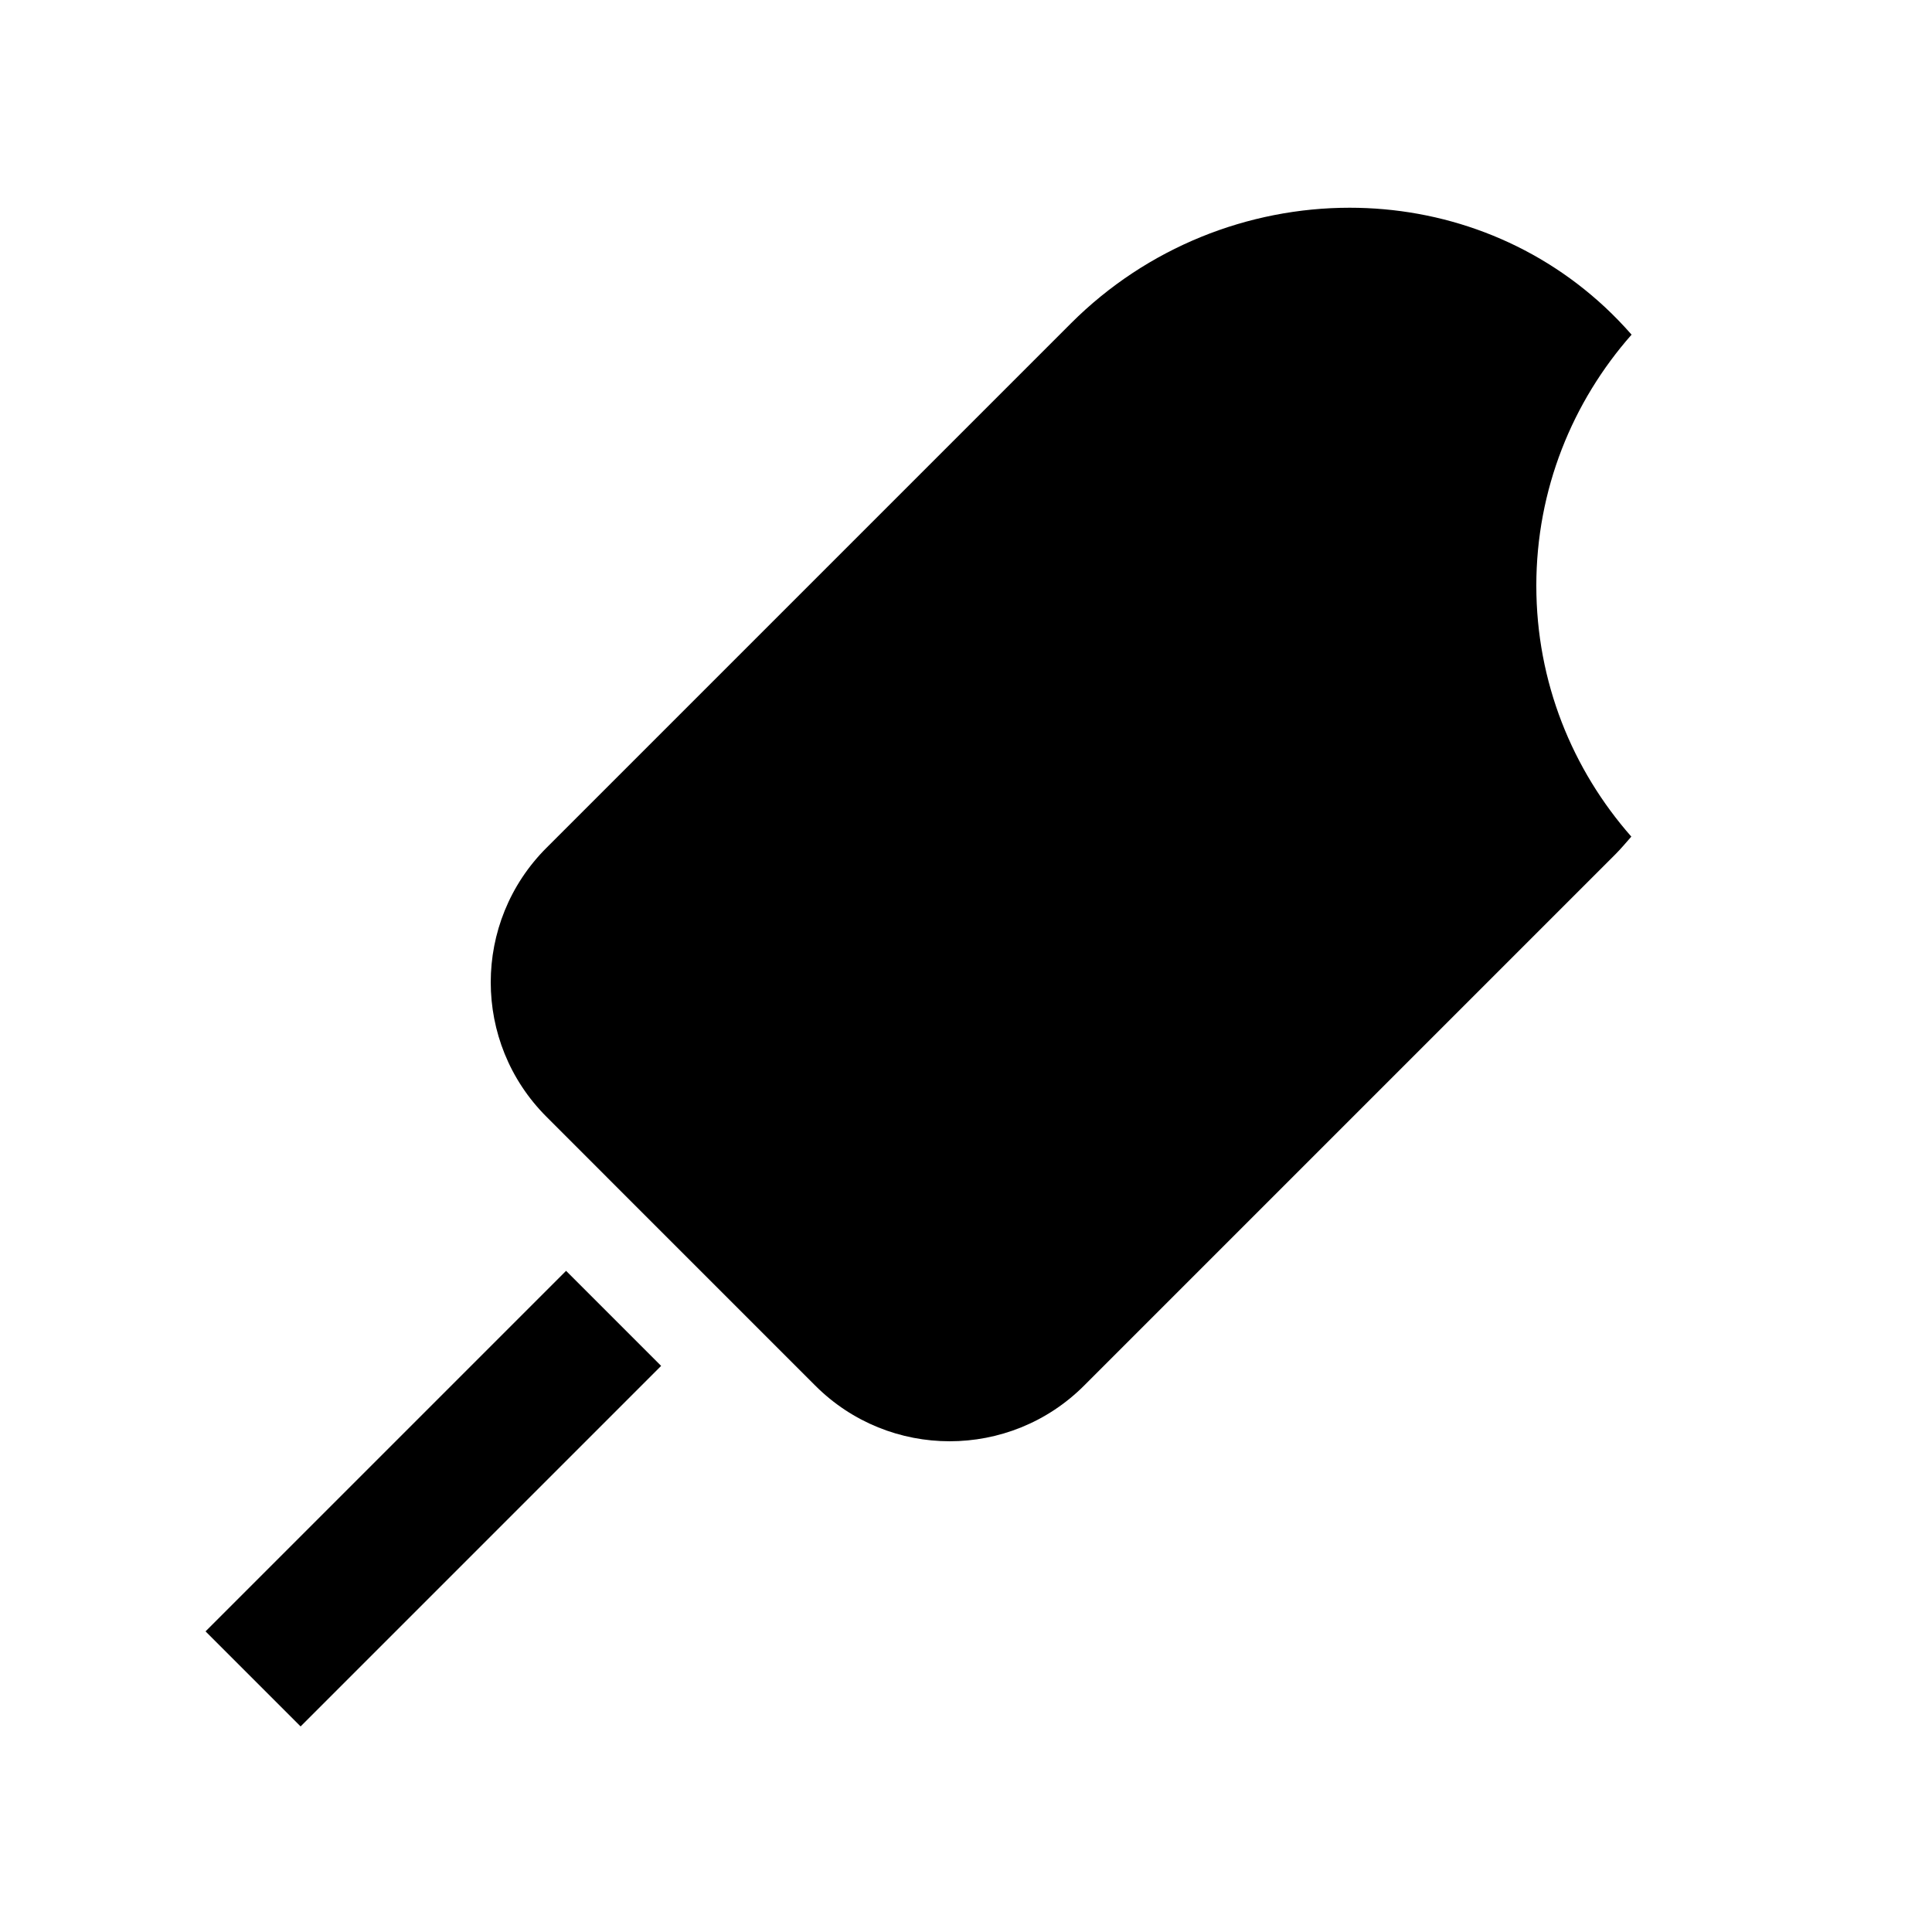
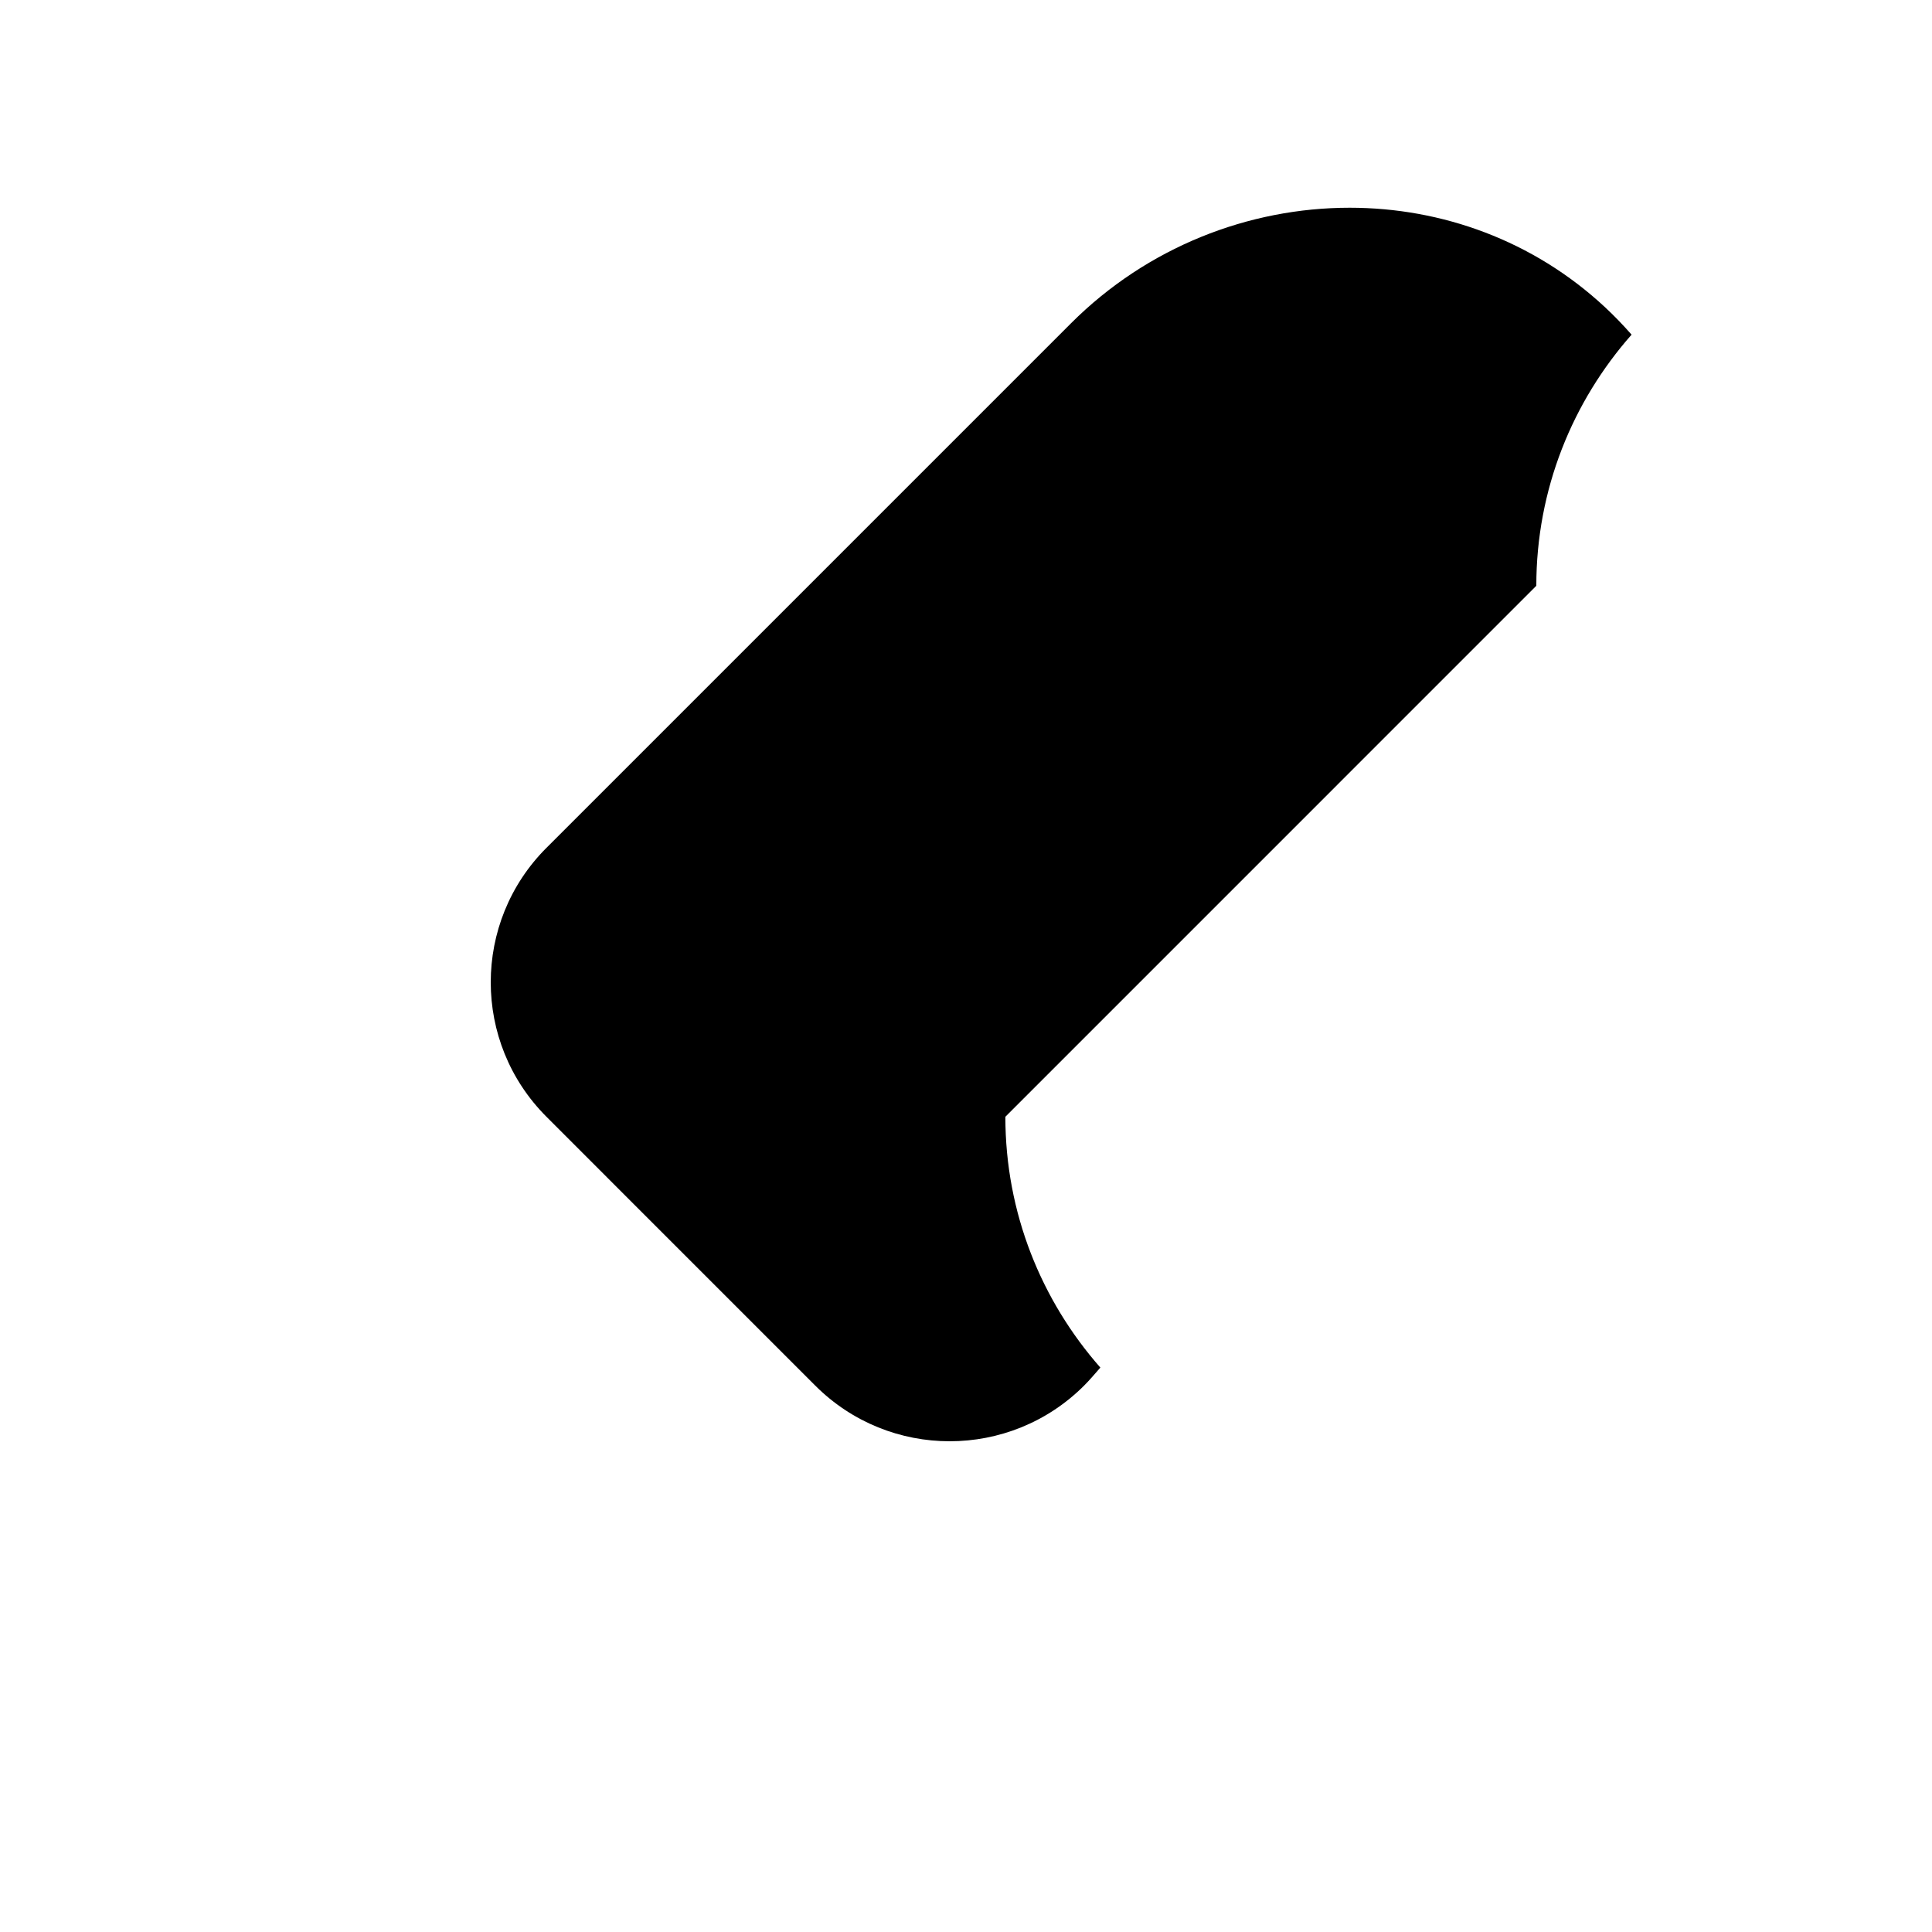
<svg xmlns="http://www.w3.org/2000/svg" fill="#000000" width="800px" height="800px" version="1.1" viewBox="144 144 512 512">
  <g>
-     <path d="m198.47 576.33 95.547-95.547 25.188 25.191-95.543 95.547z" />
-     <path d="m551.14 299.24c0-25.543 9.582-48.797 25.246-66.555-2.199-2.5-4.527-4.926-7.016-7.25-19.055-17.746-43.324-26.383-67.695-26.383-26.766 0-53.645 10.422-73.867 30.641l-139 139c-19.676 19.676-19.676 51.574 0 71.25l23.023 23.035 25.191 25.188 23.027 23.031c9.84 9.84 22.734 14.754 35.625 14.754s25.785-4.914 35.625-14.754l140.71-140.71c1.531-1.531 2.894-3.168 4.309-4.773-15.621-17.746-25.176-40.973-25.176-66.473z" />
+     <path d="m551.14 299.24c0-25.543 9.582-48.797 25.246-66.555-2.199-2.5-4.527-4.926-7.016-7.25-19.055-17.746-43.324-26.383-67.695-26.383-26.766 0-53.645 10.422-73.867 30.641l-139 139c-19.676 19.676-19.676 51.574 0 71.25l23.023 23.035 25.191 25.188 23.027 23.031c9.84 9.84 22.734 14.754 35.625 14.754s25.785-4.914 35.625-14.754c1.531-1.531 2.894-3.168 4.309-4.773-15.621-17.746-25.176-40.973-25.176-66.473z" />
  </g>
</svg>